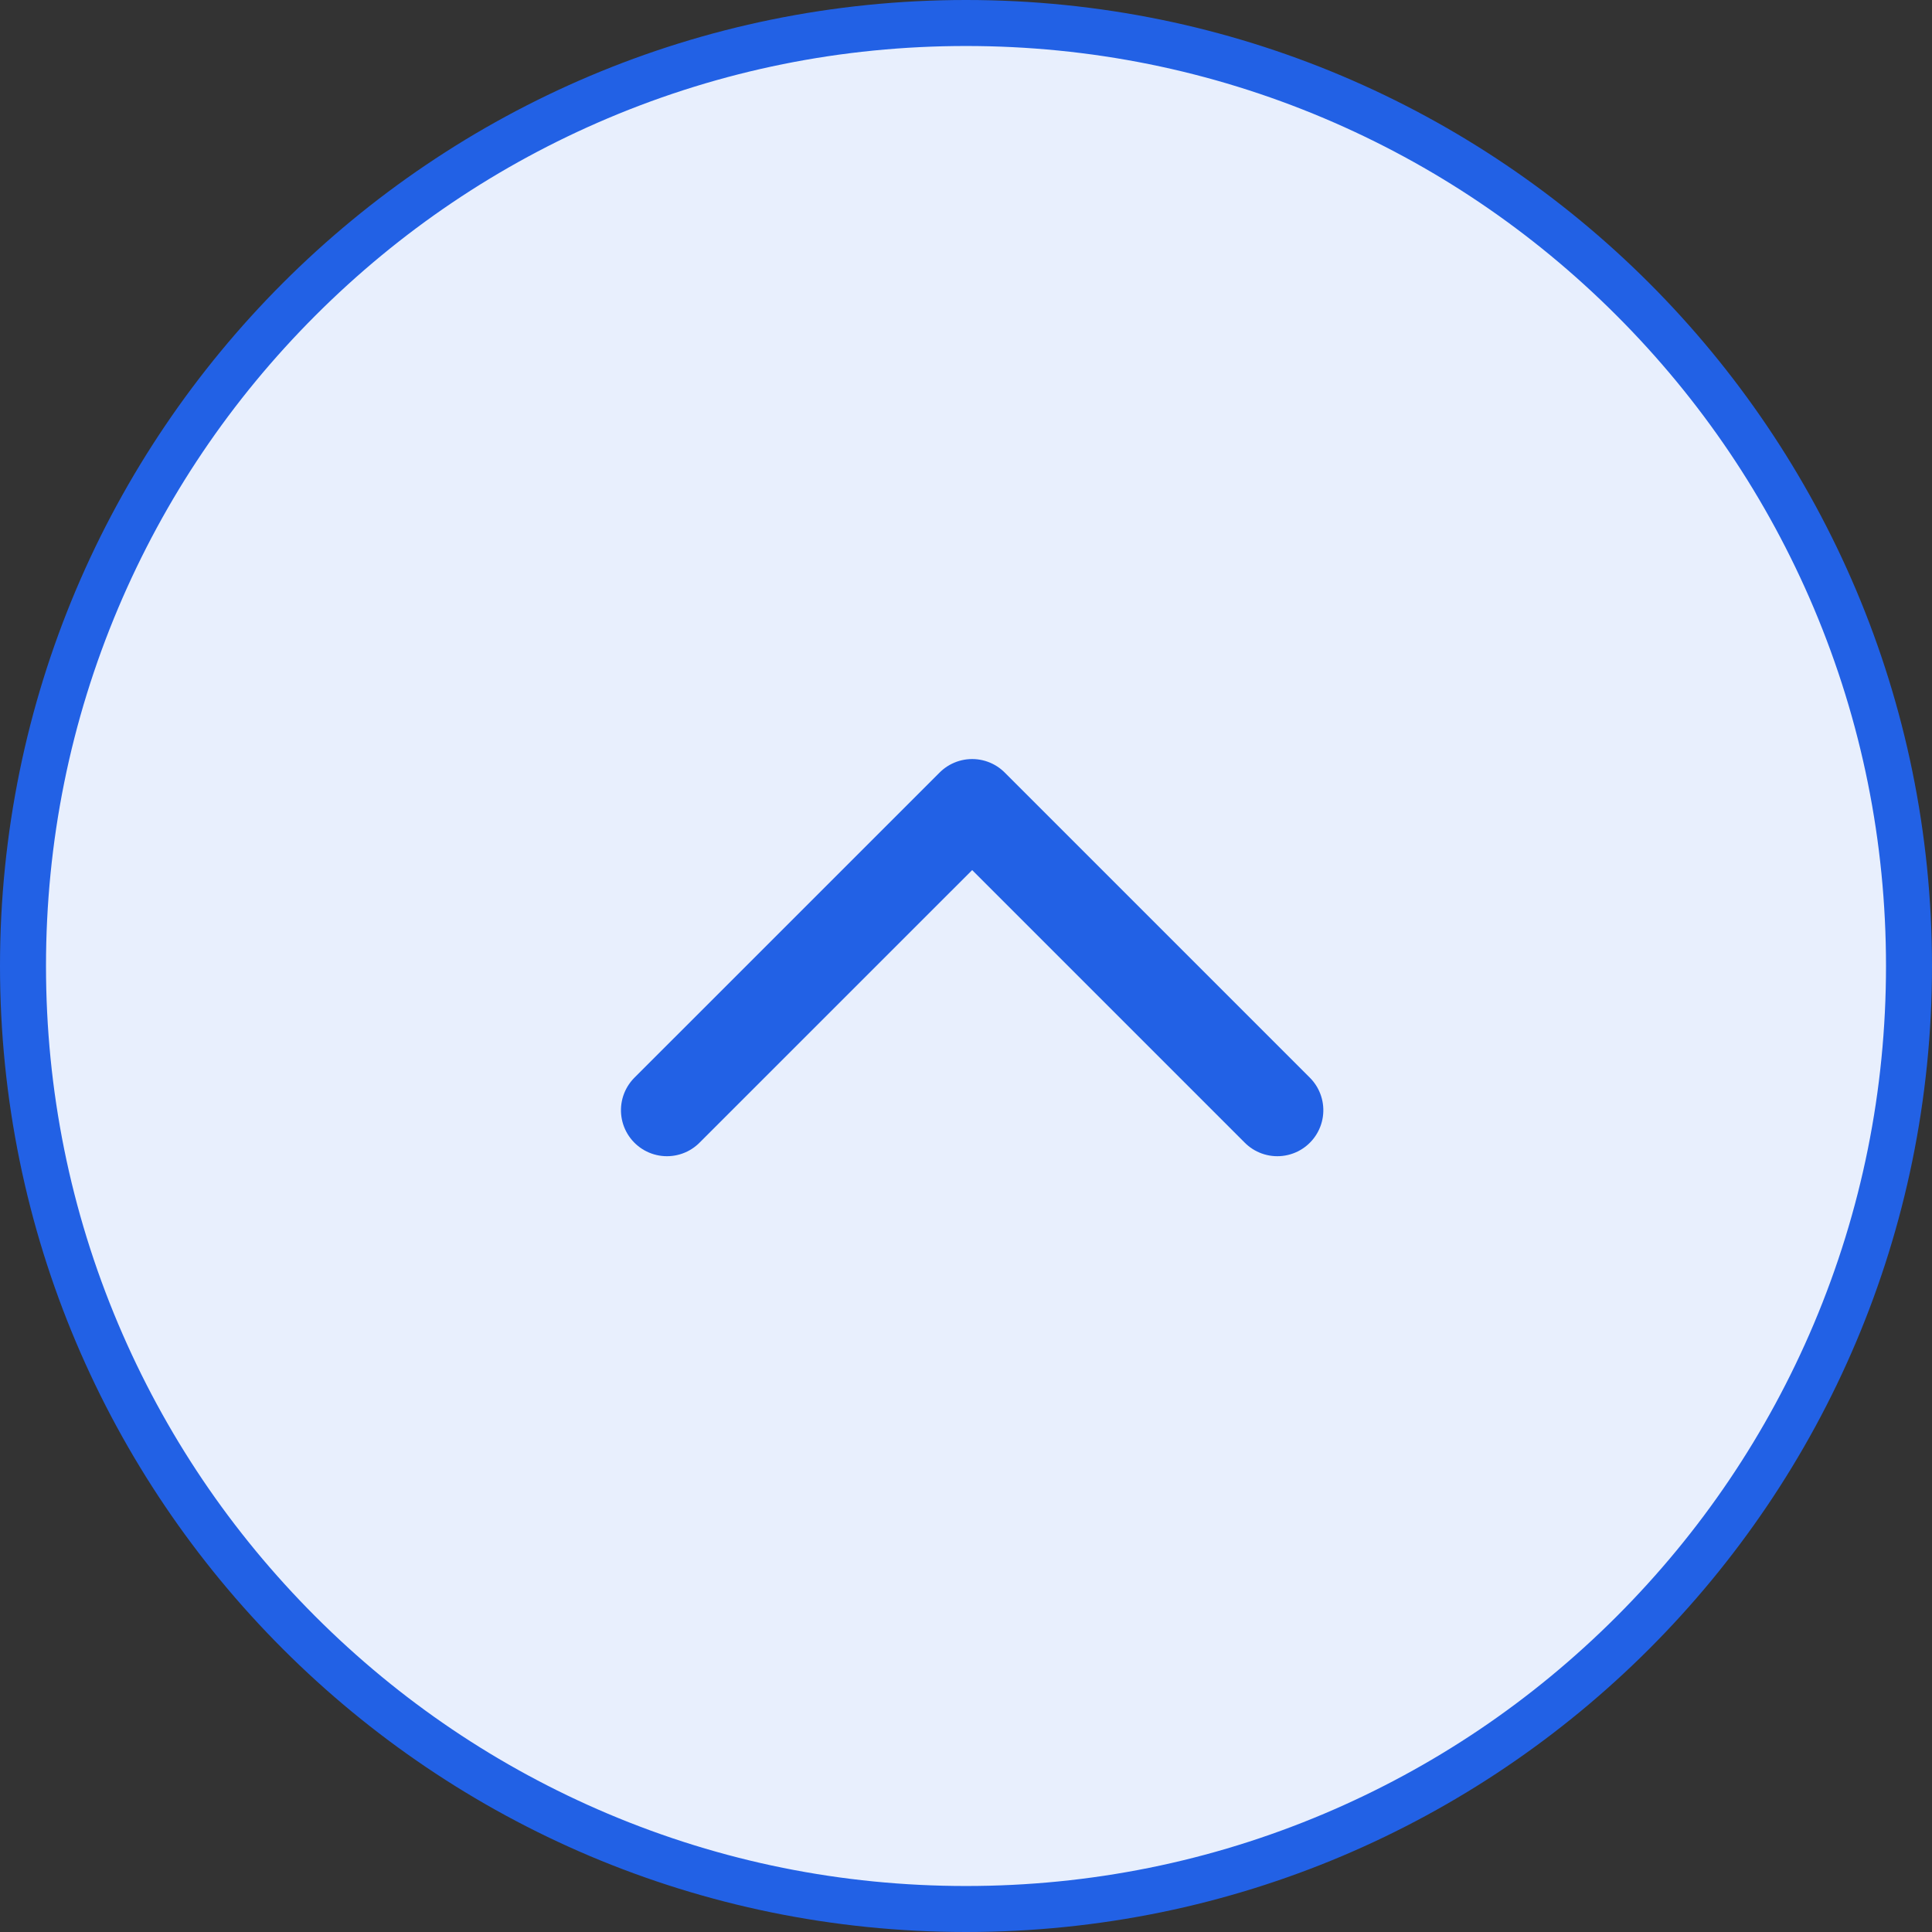
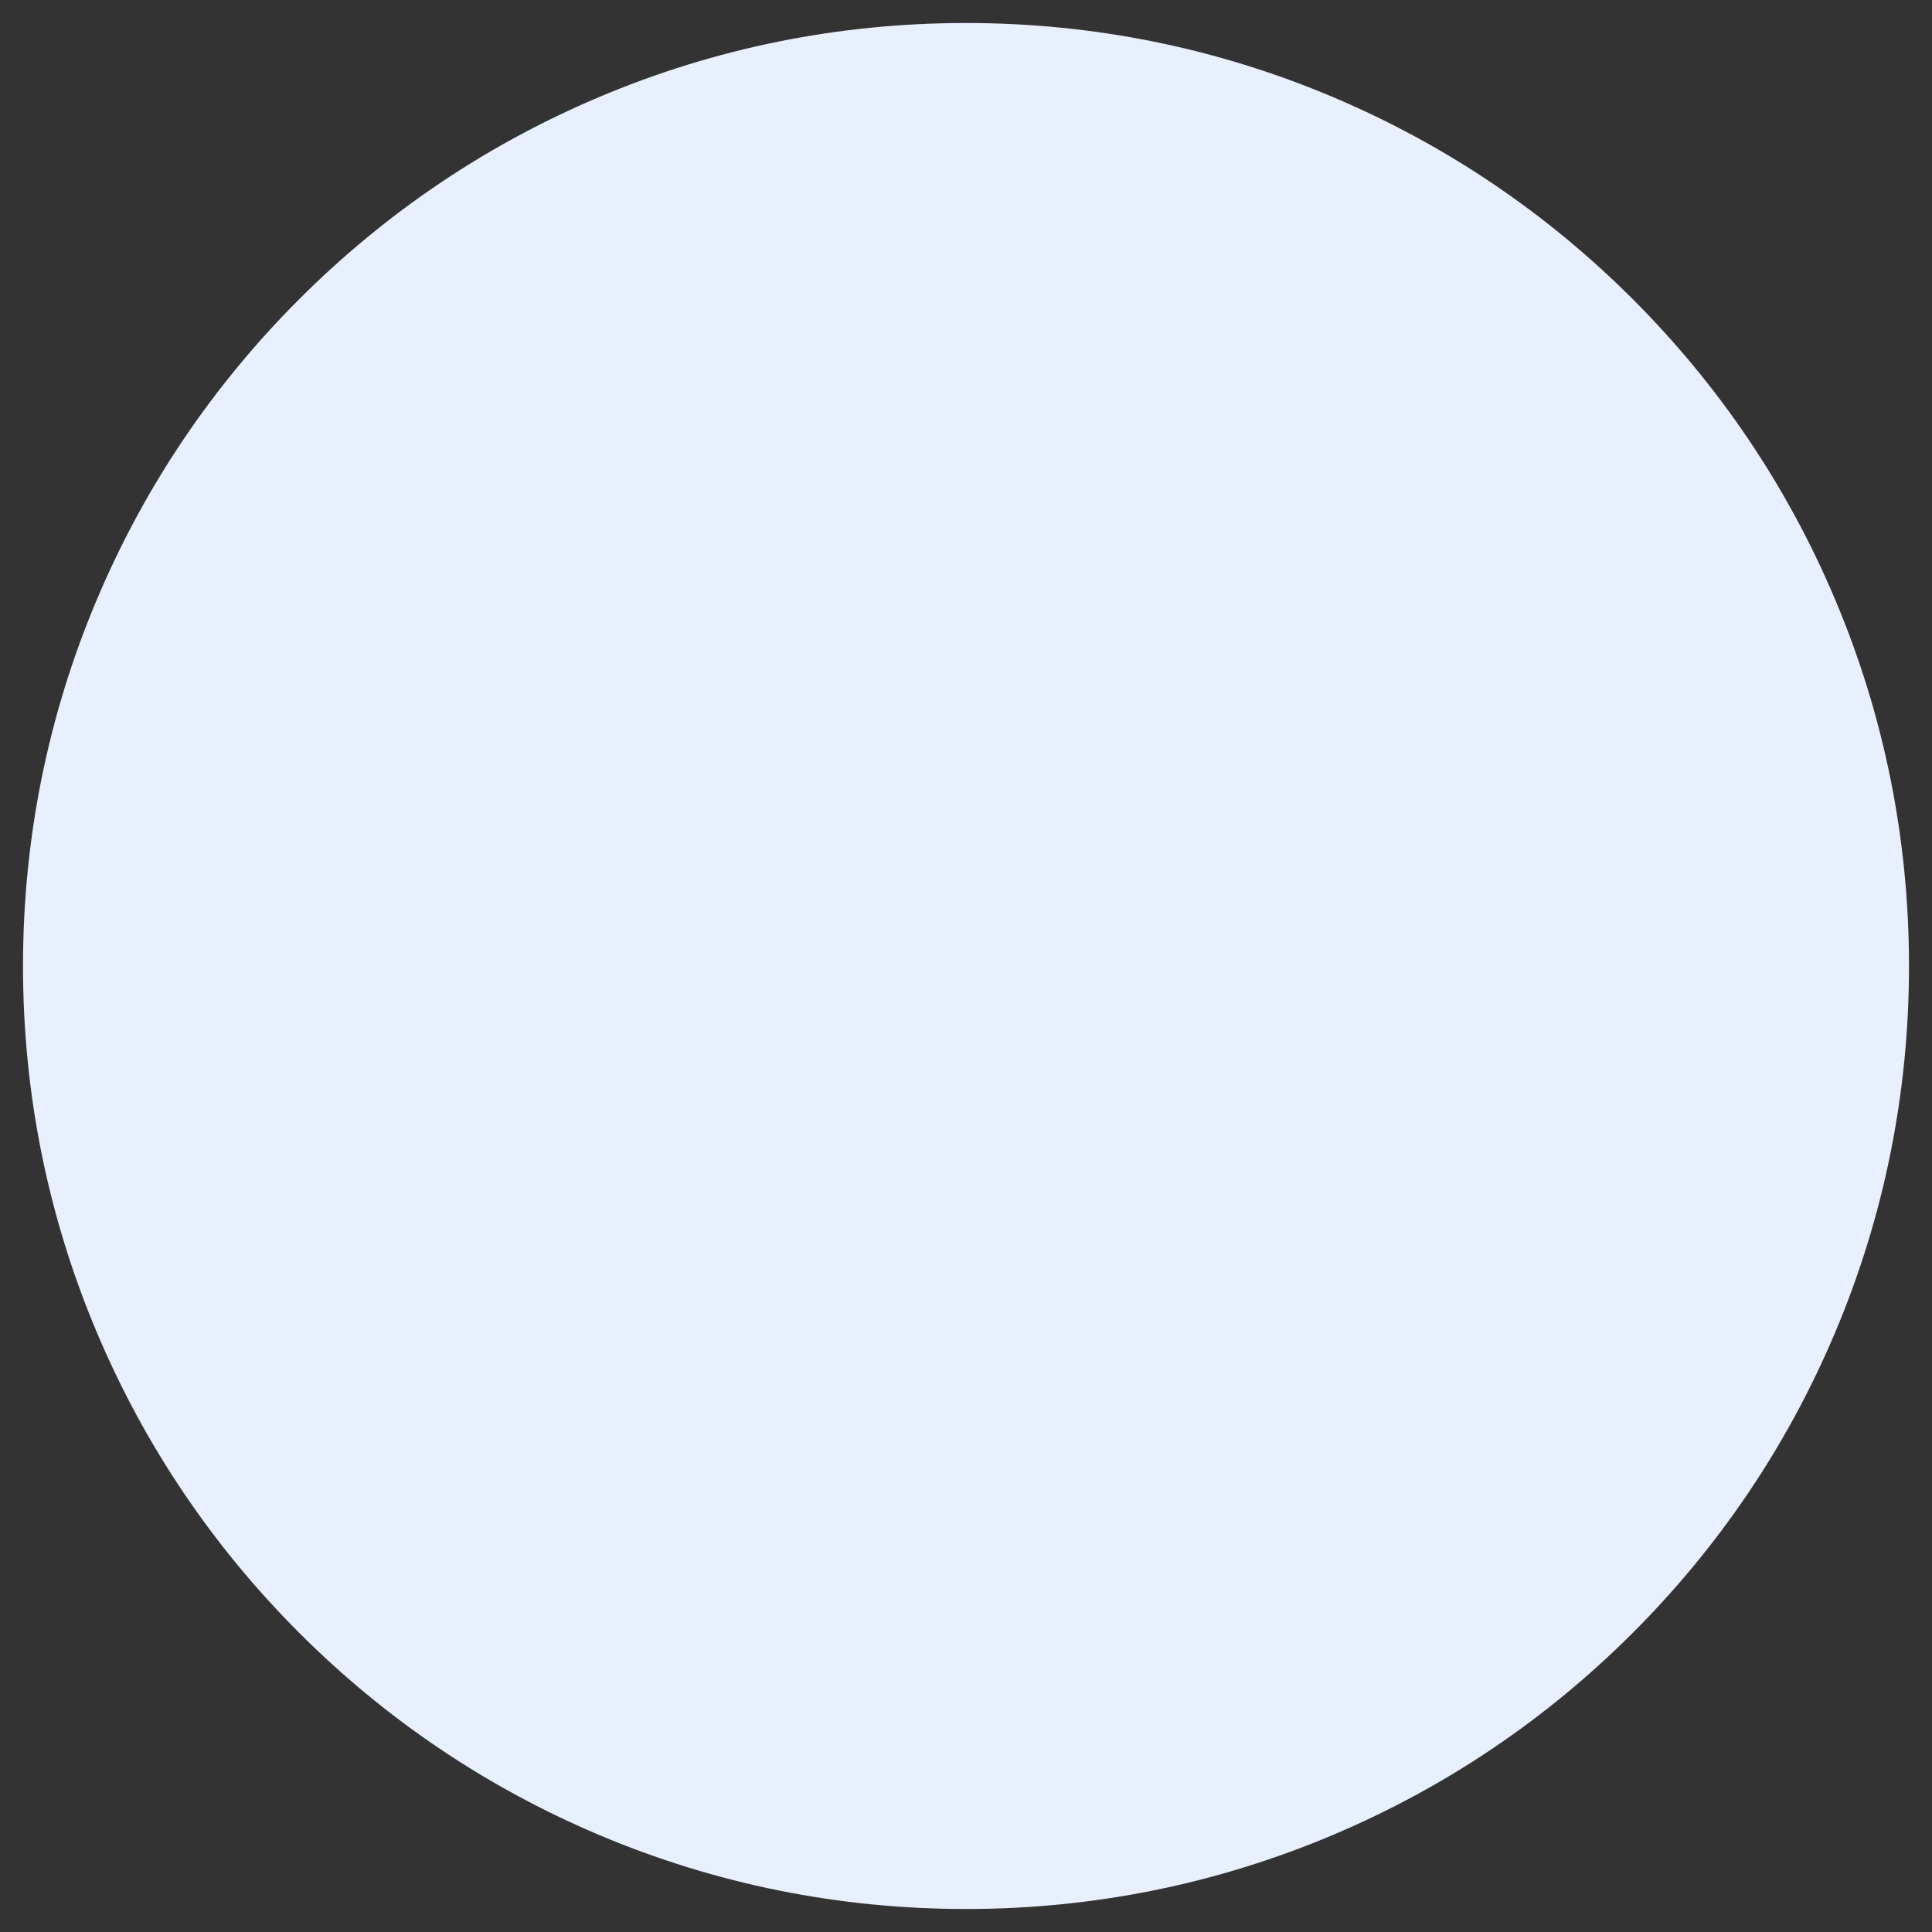
<svg xmlns="http://www.w3.org/2000/svg" id="icon_totop--hover" width="42" height="42" viewBox="0 0 42 42">
  <rect x="0" y="0" width="42" height="42" fill="#333333" stroke="none" />
  <g id="パス_189" data-name="パス 189" fill="#e8effd">
    <path d="M 21 41.5 C 18.232 41.5 15.548 40.958 13.021 39.889 C 10.58 38.857 8.387 37.379 6.504 35.496 C 4.621 33.613 3.143 31.42 2.111 28.979 C 1.042 26.452 0.5 23.768 0.5 21 C 0.5 18.232 1.042 15.548 2.111 13.021 C 3.143 10.58 4.621 8.387 6.504 6.504 C 8.387 4.621 10.58 3.143 13.021 2.111 C 15.548 1.042 18.232 0.5 21 0.5 C 23.768 0.5 26.452 1.042 28.979 2.111 C 31.42 3.143 33.613 4.621 35.496 6.504 C 37.379 8.387 38.857 10.58 39.889 13.021 C 40.958 15.548 41.5 18.232 41.5 21 C 41.5 23.768 40.958 26.452 39.889 28.979 C 38.857 31.42 37.379 33.613 35.496 35.496 C 33.613 37.379 31.42 38.857 28.979 39.889 C 26.452 40.958 23.768 41.5 21 41.5 Z" stroke="none" />
-     <path d="M 21 1 C 18.3 1 15.68 1.529 13.215 2.571 C 10.834 3.579 8.695 5.021 6.858 6.858 C 5.021 8.695 3.579 10.834 2.571 13.215 C 1.529 15.68 1 18.3 1 21 C 1 23.7 1.529 26.32 2.571 28.785 C 3.579 31.166 5.021 33.305 6.858 35.142 C 8.695 36.979 10.834 38.421 13.215 39.429 C 15.68 40.471 18.3 41 21 41 C 23.7 41 26.32 40.471 28.785 39.429 C 31.166 38.421 33.305 36.979 35.142 35.142 C 36.979 33.305 38.421 31.166 39.429 28.785 C 40.471 26.32 41 23.7 41 21 C 41 18.3 40.471 15.68 39.429 13.215 C 38.421 10.834 36.979 8.695 35.142 6.858 C 33.305 5.021 31.166 3.579 28.785 2.571 C 26.32 1.529 23.7 1 21 1 M 21 0 C 32.598 0 42 9.402 42 21 C 42 32.598 32.598 42 21 42 C 9.402 42 0 32.598 0 21 C 0 9.402 9.402 0 21 0 Z" stroke="none" fill="#2261e5" />
  </g>
-   <path id="パス_180" data-name="パス 180" d="M232.834,2019.81l6.634,6.635-6.634,6.634" transform="translate(-2005.311 256.969) rotate(-90)" fill="none" stroke="#2261e5" stroke-linecap="round" stroke-linejoin="round" stroke-width="2" />
</svg>